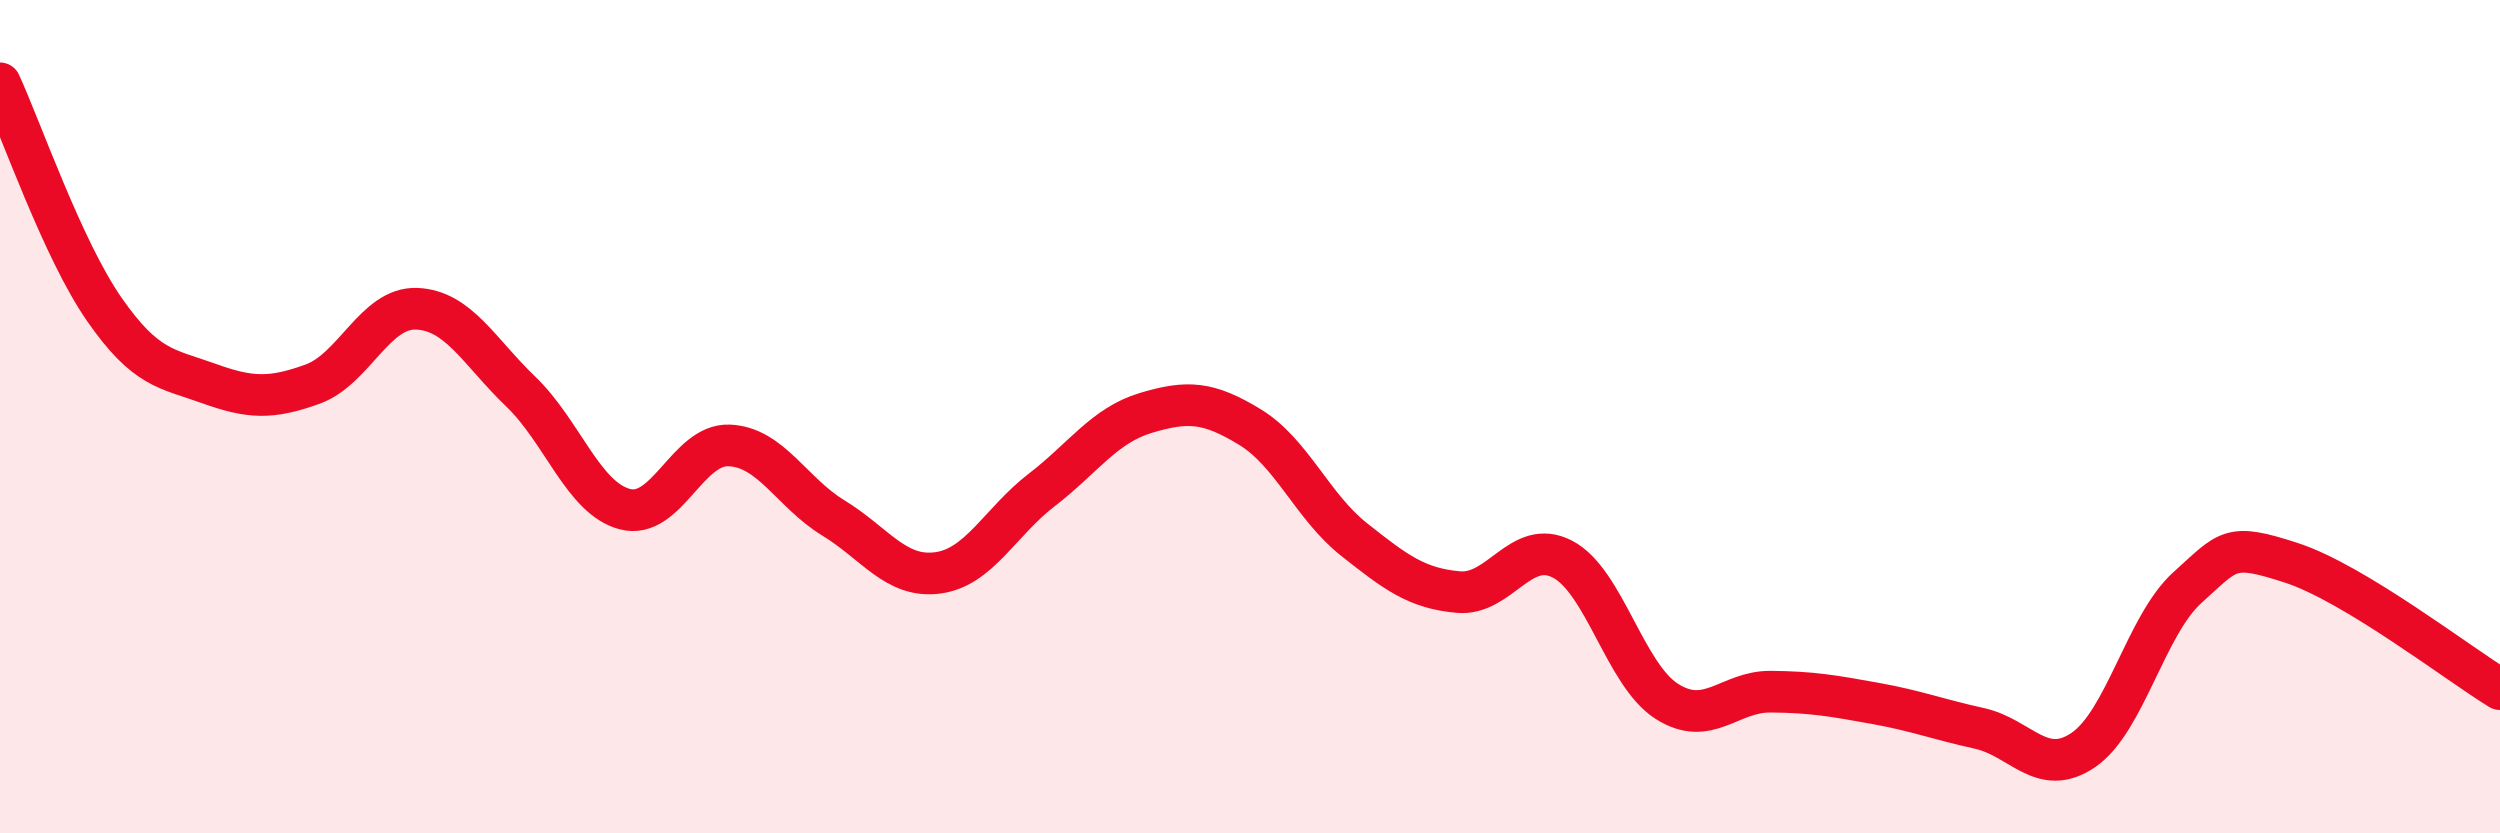
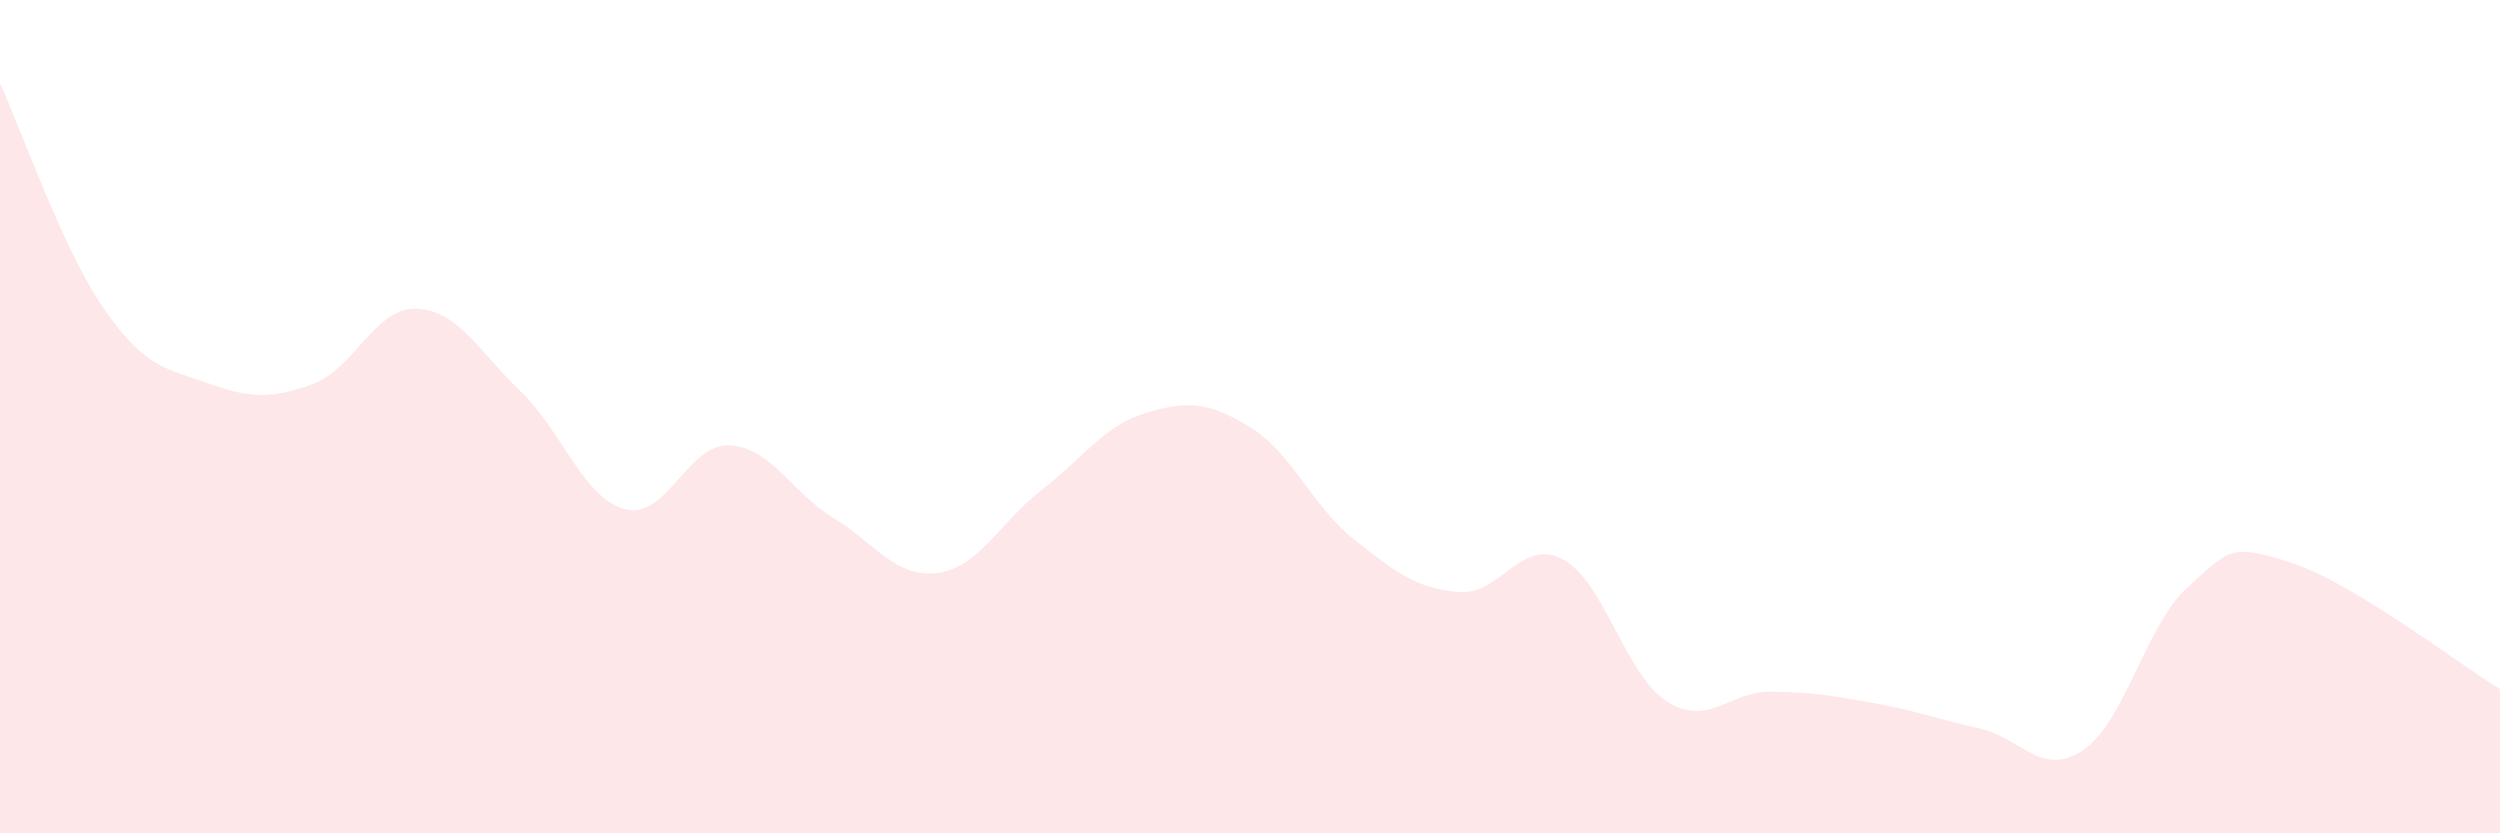
<svg xmlns="http://www.w3.org/2000/svg" width="60" height="20" viewBox="0 0 60 20">
  <path d="M 0,2 C 0.5,3.08 1.5,5.98 2.5,7.42 C 3.5,8.86 4,8.84 5,9.2 C 6,9.56 6.5,9.58 7.5,9.22 C 8.5,8.86 9,7.37 10,7.41 C 11,7.45 11.5,8.44 12.5,9.4 C 13.5,10.36 14,11.96 15,12.22 C 16,12.48 16.5,10.65 17.5,10.69 C 18.5,10.73 19,11.82 20,12.43 C 21,13.04 21.5,13.88 22.5,13.75 C 23.5,13.62 24,12.53 25,11.76 C 26,10.99 26.5,10.21 27.5,9.91 C 28.5,9.61 29,9.64 30,10.25 C 31,10.86 31.5,12.16 32.5,12.95 C 33.5,13.74 34,14.12 35,14.21 C 36,14.3 36.5,12.9 37.5,13.42 C 38.5,13.94 39,16.19 40,16.83 C 41,17.47 41.5,16.59 42.5,16.6 C 43.5,16.61 44,16.7 45,16.88 C 46,17.06 46.5,17.26 47.5,17.48 C 48.5,17.7 49,18.68 50,18 C 51,17.32 51.5,15 52.5,14.1 C 53.5,13.2 53.5,13.02 55,13.51 C 56.5,14 59,15.93 60,16.54L60 20L0 20Z" fill="#EB0A25" opacity="0.1" stroke-linecap="round" stroke-linejoin="round" />
-   <path d="M 0,2 C 0.5,3.08 1.5,5.98 2.5,7.42 C 3.5,8.86 4,8.84 5,9.2 C 6,9.56 6.5,9.58 7.5,9.22 C 8.5,8.86 9,7.37 10,7.41 C 11,7.45 11.5,8.44 12.5,9.4 C 13.5,10.36 14,11.96 15,12.22 C 16,12.48 16.5,10.65 17.5,10.69 C 18.5,10.73 19,11.82 20,12.43 C 21,13.04 21.5,13.88 22.5,13.75 C 23.5,13.62 24,12.53 25,11.76 C 26,10.99 26.5,10.21 27.5,9.91 C 28.5,9.61 29,9.64 30,10.25 C 31,10.86 31.5,12.16 32.5,12.95 C 33.5,13.74 34,14.12 35,14.21 C 36,14.3 36.5,12.9 37.5,13.42 C 38.5,13.94 39,16.19 40,16.83 C 41,17.47 41.5,16.59 42.5,16.6 C 43.5,16.61 44,16.7 45,16.88 C 46,17.06 46.5,17.26 47.5,17.48 C 48.5,17.7 49,18.68 50,18 C 51,17.32 51.5,15 52.5,14.1 C 53.5,13.2 53.5,13.02 55,13.51 C 56.5,14 59,15.93 60,16.54" stroke="#EB0A25" stroke-width="1" fill="none" stroke-linecap="round" stroke-linejoin="round" />
</svg>